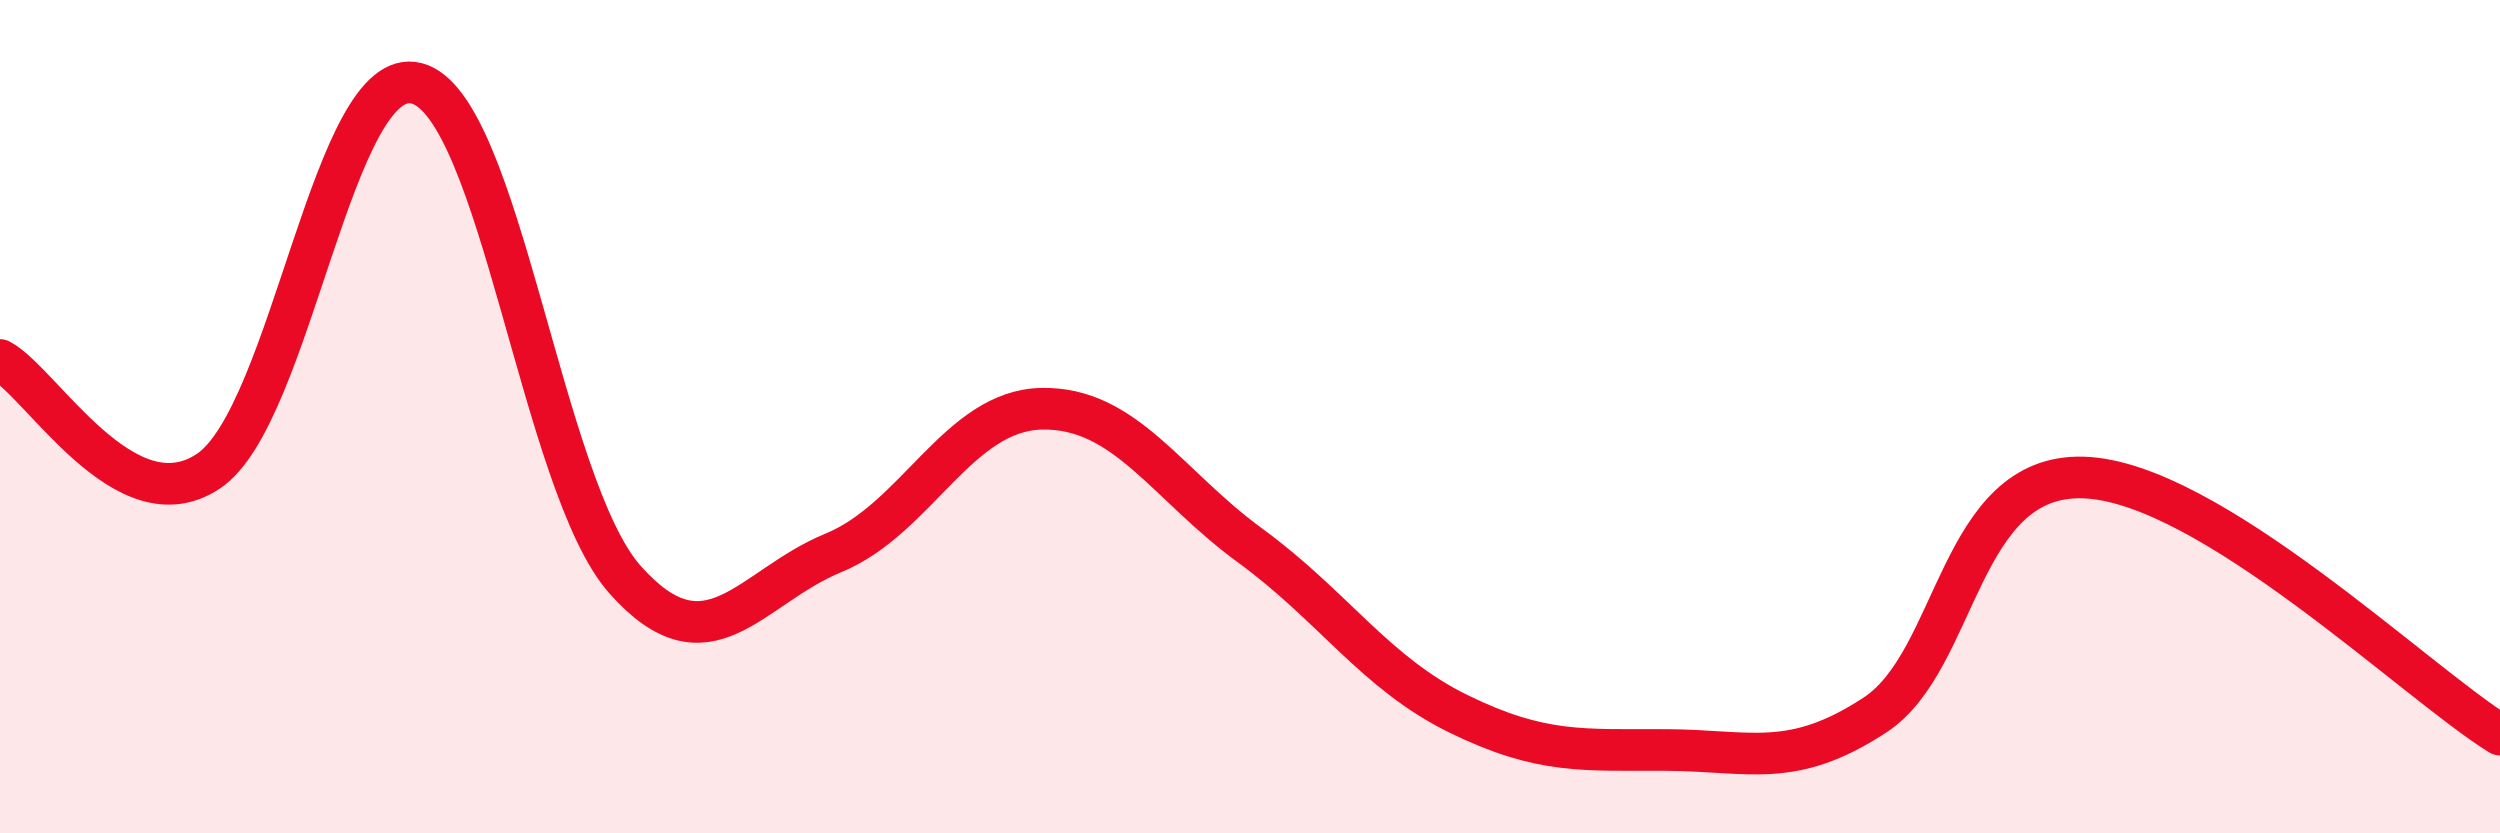
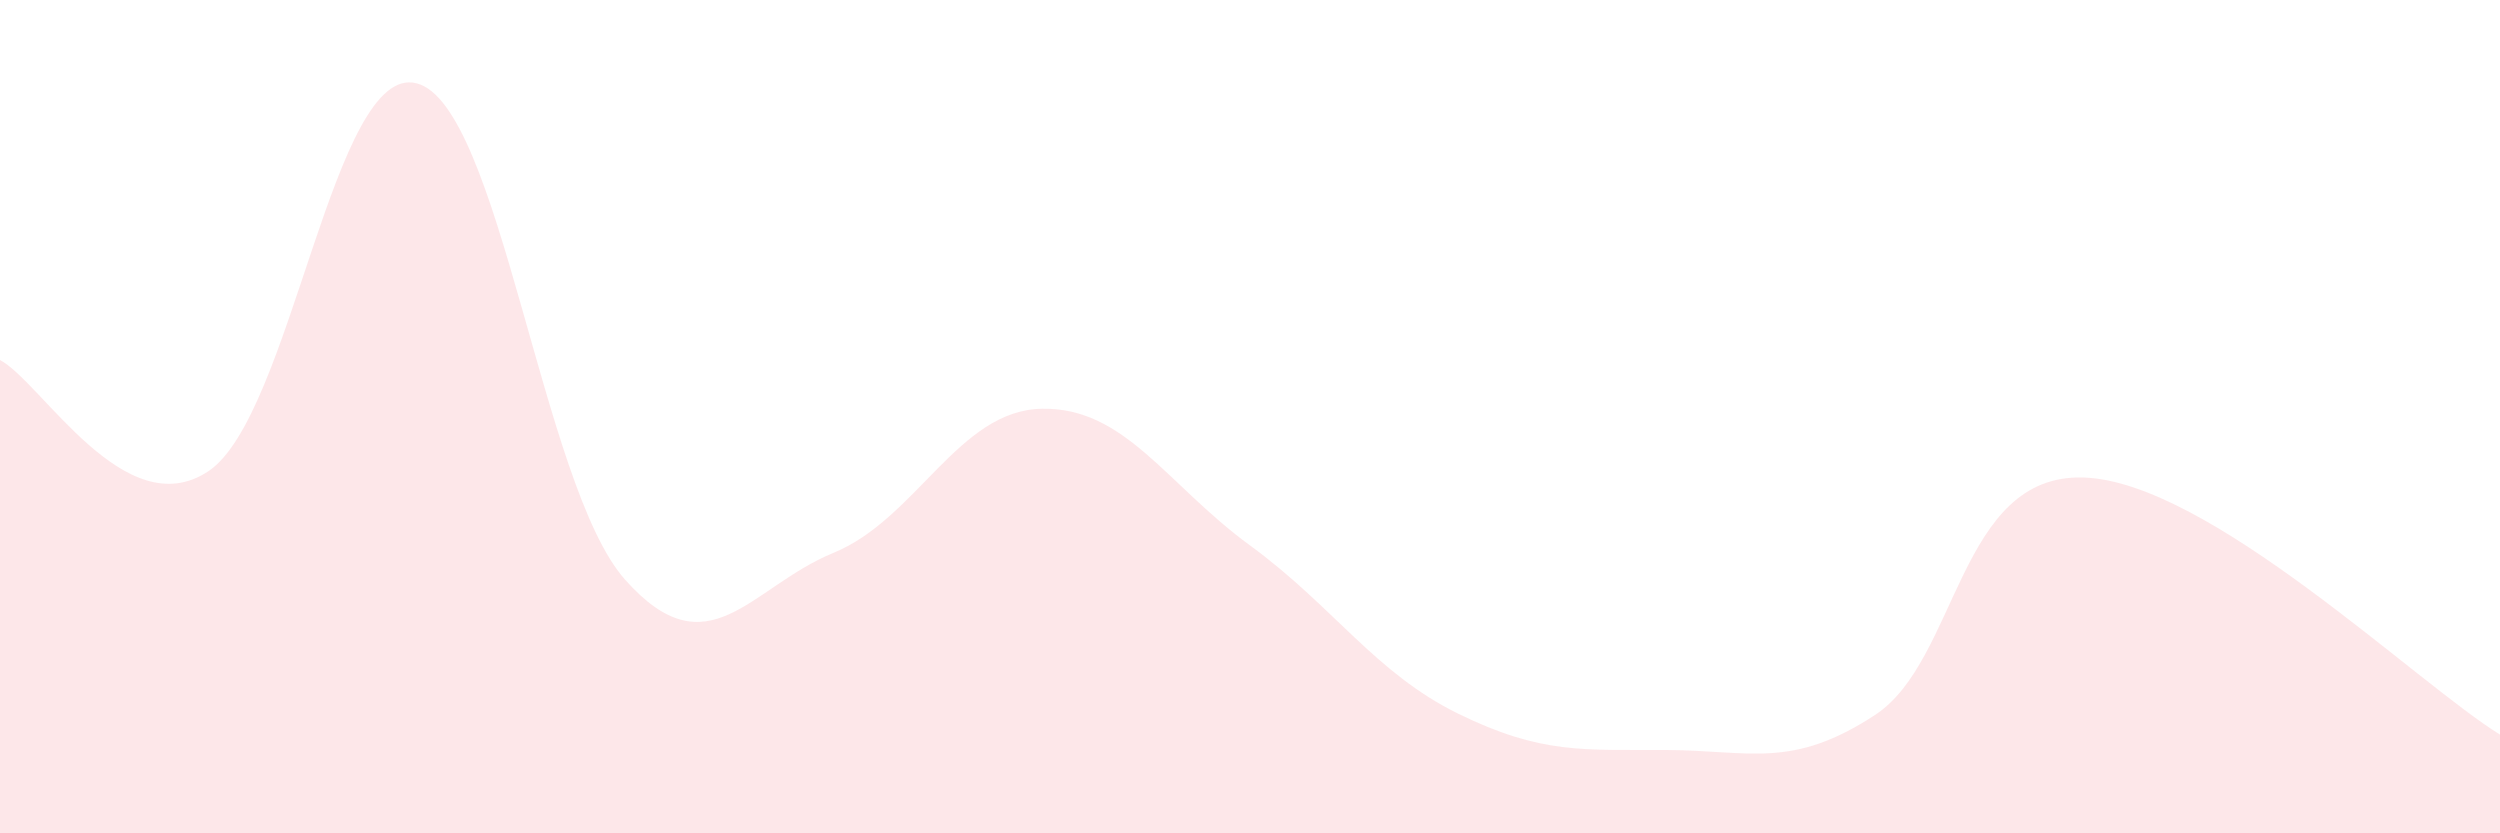
<svg xmlns="http://www.w3.org/2000/svg" width="60" height="20" viewBox="0 0 60 20">
  <path d="M 0,8.64 C 1,9.17 3,12.64 5,11.31 C 7,9.98 8,1.48 10,2 C 12,2.52 13,11.66 15,13.91 C 17,16.16 18,14.09 20,13.27 C 22,12.45 23,9.85 25,9.81 C 27,9.77 28,11.63 30,13.09 C 32,14.55 33,16.15 35,17.13 C 37,18.11 38,17.99 40,18 C 42,18.01 43,18.47 45,17.16 C 47,15.85 47,11.37 50,11.46 C 53,11.55 58,16.4 60,17.63L60 20L0 20Z" fill="#EB0A25" opacity="0.1" stroke-linecap="round" stroke-linejoin="round" />
-   <path d="M 0,8.64 C 1,9.17 3,12.64 5,11.31 C 7,9.98 8,1.48 10,2 C 12,2.52 13,11.66 15,13.91 C 17,16.16 18,14.09 20,13.27 C 22,12.45 23,9.85 25,9.81 C 27,9.77 28,11.63 30,13.09 C 32,14.55 33,16.15 35,17.13 C 37,18.11 38,17.99 40,18 C 42,18.01 43,18.47 45,17.16 C 47,15.85 47,11.37 50,11.46 C 53,11.55 58,16.4 60,17.63" stroke="#EB0A25" stroke-width="1" fill="none" stroke-linecap="round" stroke-linejoin="round" />
</svg>